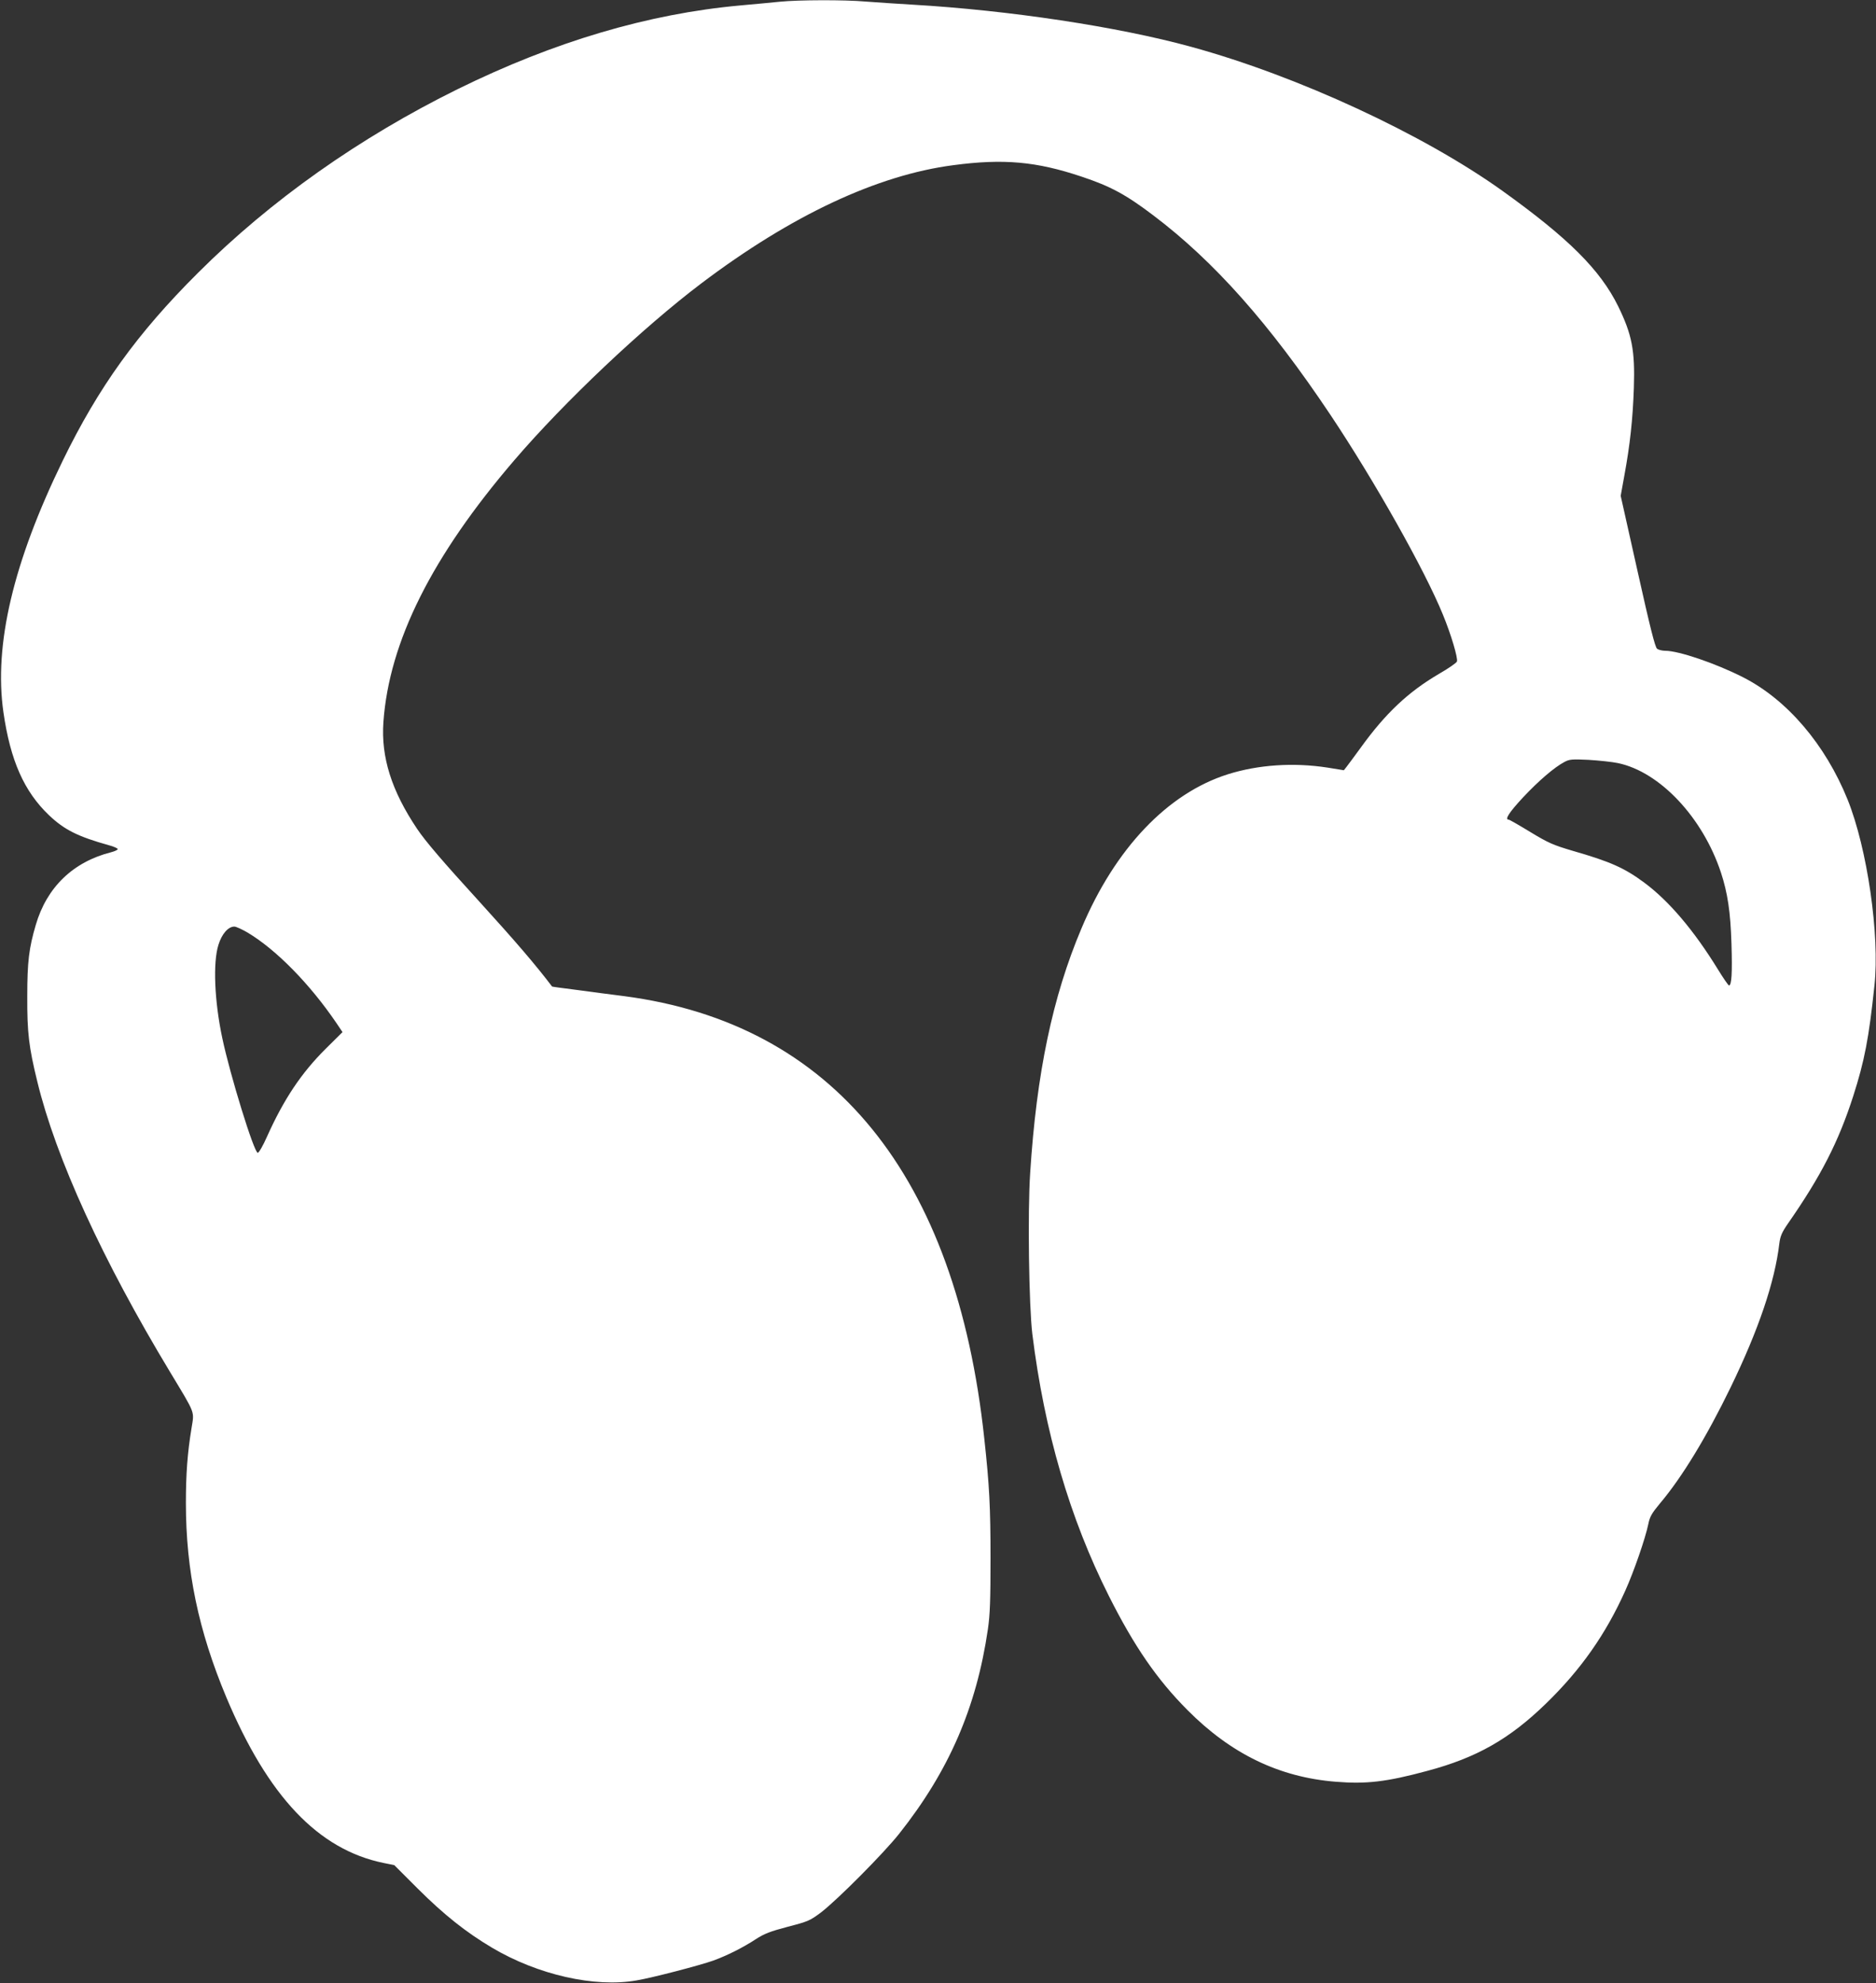
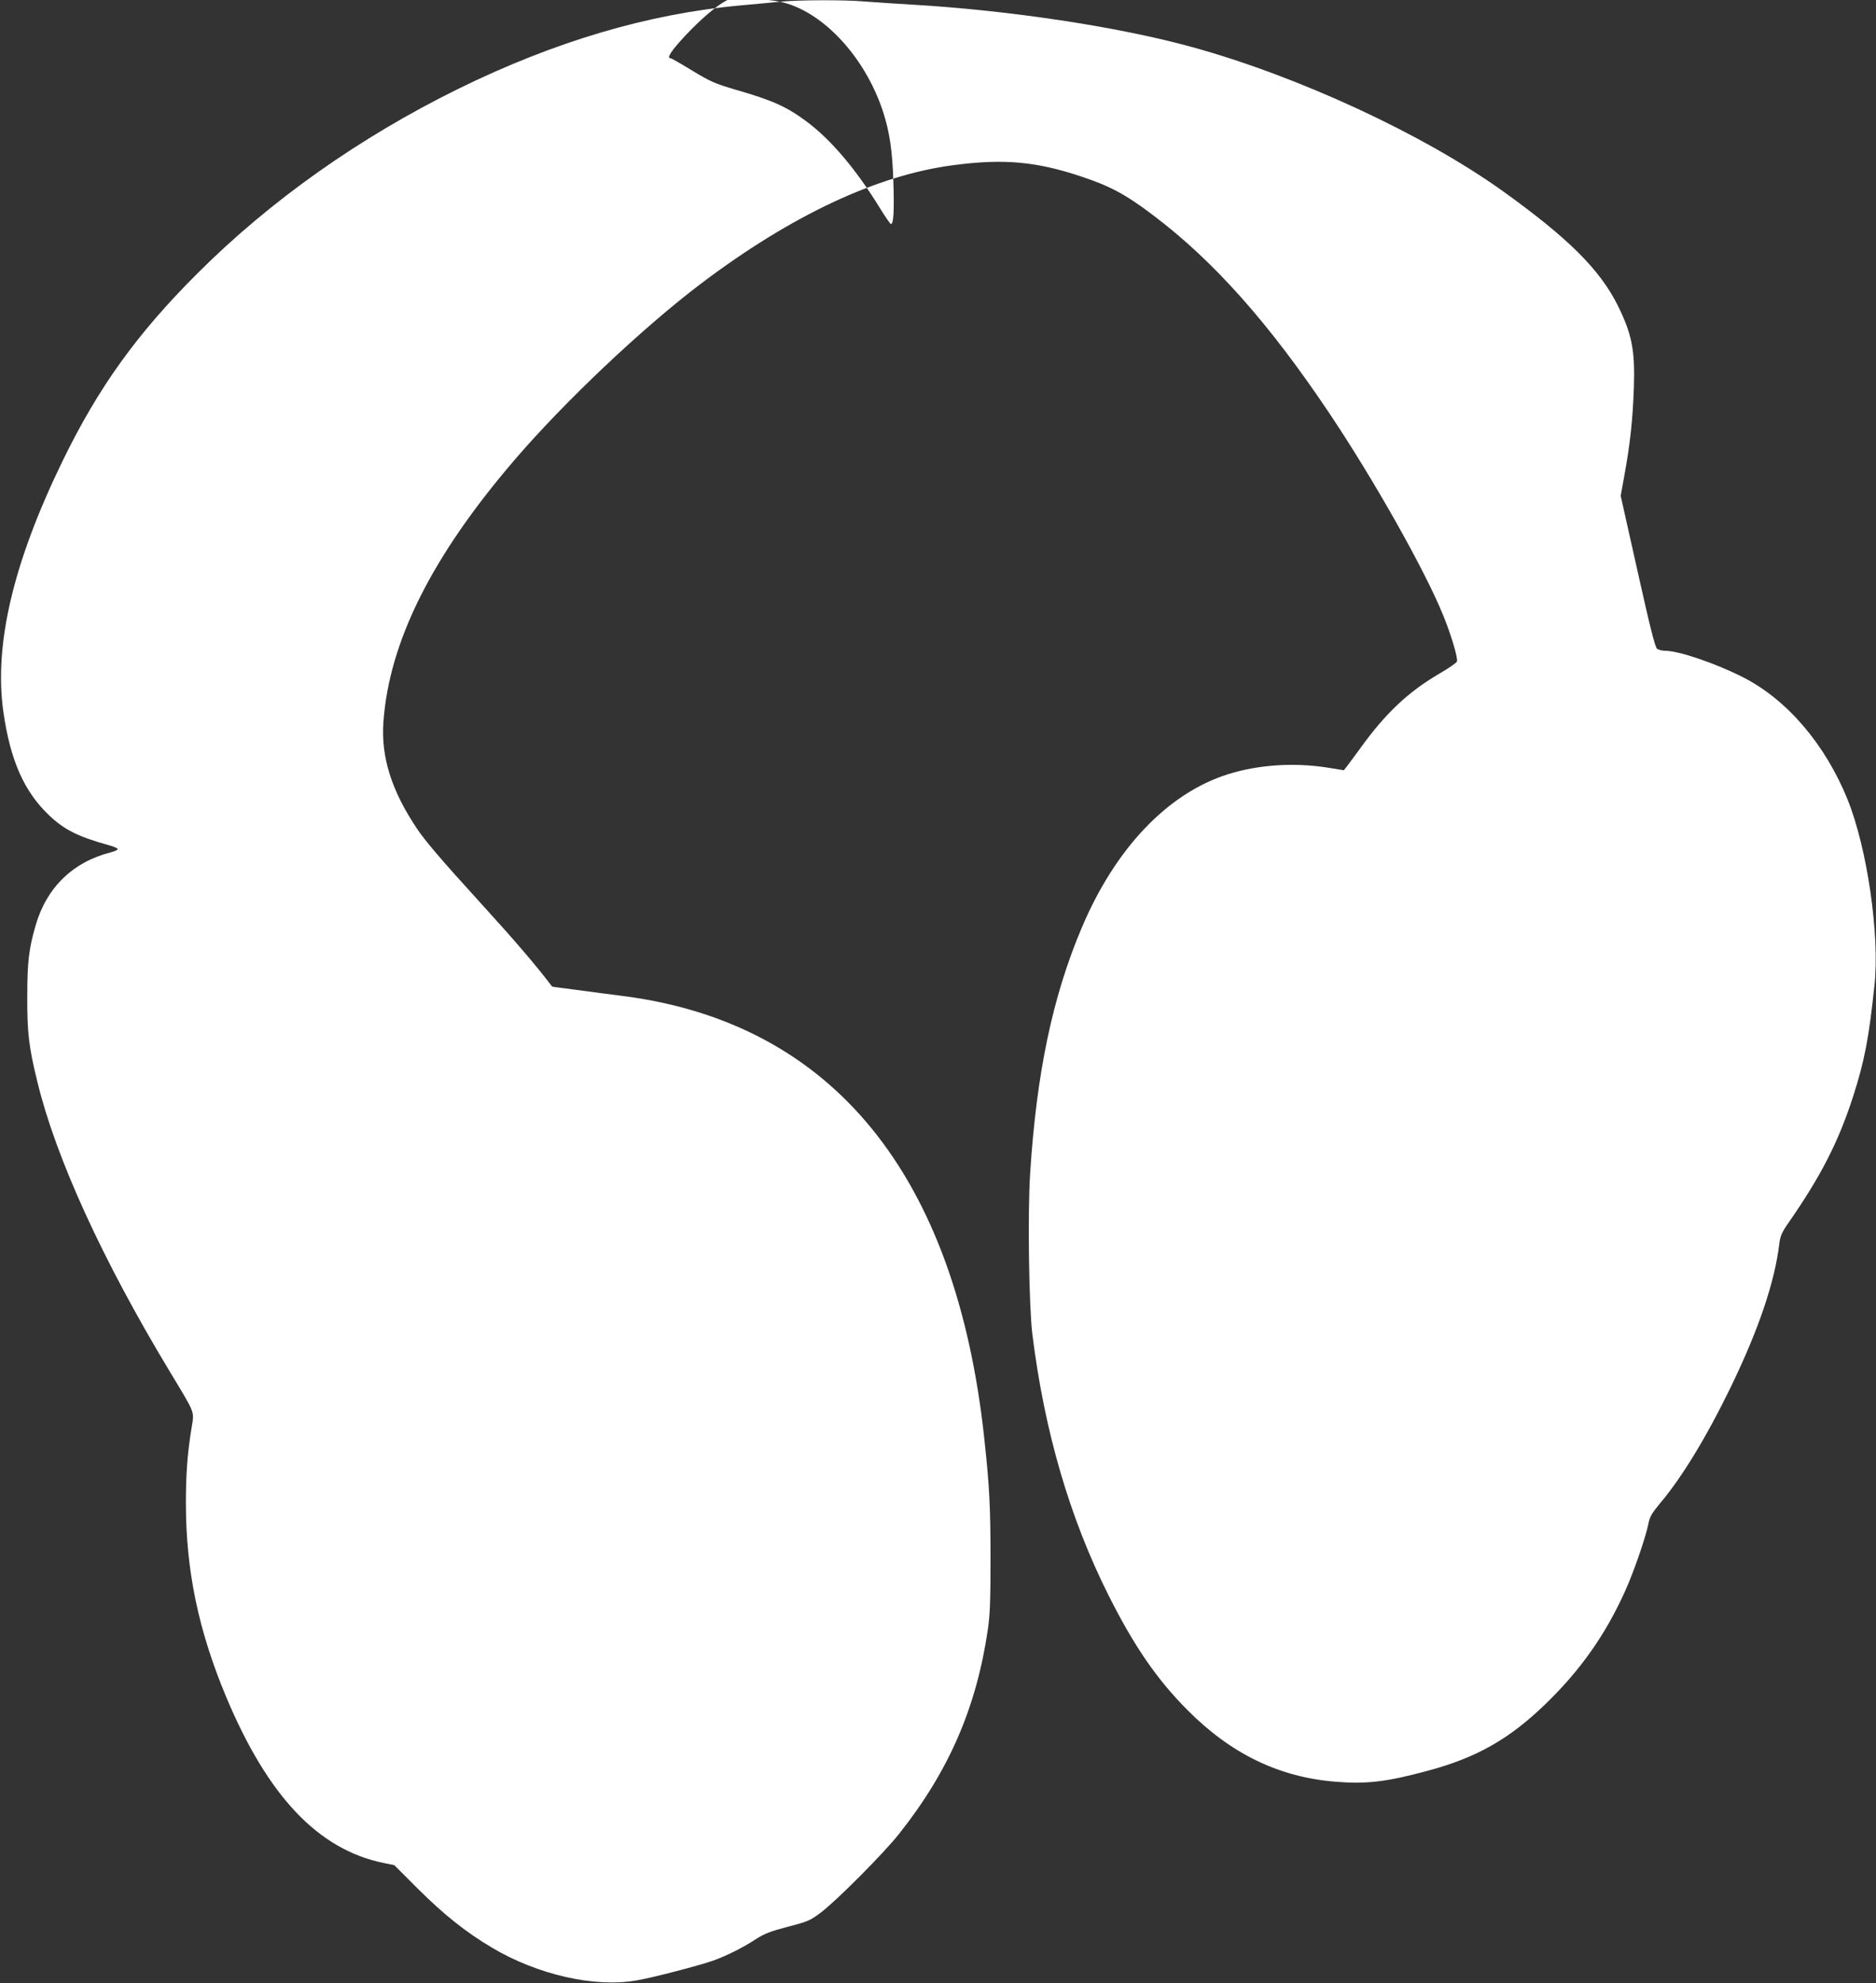
<svg xmlns="http://www.w3.org/2000/svg" version="1.0" width="1211pt" height="1280pt" viewBox="0 0 1211 1280" preserveAspectRatio="xMidYMid meet">
  <rect x="0" y="0" width="1211" height="1280" fill="#333333" stroke="none" />
  <g transform="translate(0,1280) scale(0.1,-0.1)" fill="#ffffff" stroke="none">
-     <path d="M5035 12789 c-44 -5 -159 -15 -255 -24 -597 -54 -1203 -234 -1825 -540 -633 -312 -1208 -718 -1676 -1185 -394 -392 -643 -739 -874 -1213 -320 -657 -445 -1188 -383 -1623 45 -313 134 -512 294 -665 100 -95 187 -138 387 -194 31 -8 57 -20 57 -25 0 -5 -19 -14 -42 -20 -246 -62 -416 -226 -487 -469 -44 -150 -55 -237 -55 -461 -1 -234 10 -327 65 -551 120 -494 421 -1152 857 -1874 168 -279 156 -249 138 -364 -26 -159 -36 -293 -36 -481 0 -436 81 -824 261 -1254 269 -640 593 -982 1014 -1069 l70 -14 155 -155 c166 -165 306 -277 476 -378 295 -175 664 -259 934 -211 101 17 408 97 495 128 90 33 190 83 274 138 54 35 92 50 206 80 132 34 144 40 214 92 108 83 405 382 505 508 322 406 499 815 573 1320 14 96 17 189 17 460 0 327 -7 466 -40 769 -182 1702 -977 2680 -2324 2857 -80 10 -217 28 -305 40 -88 11 -161 21 -161 22 -108 142 -234 289 -464 542 -242 265 -354 396 -407 475 -166 247 -234 464 -218 690 37 519 313 1070 846 1691 325 379 829 855 1206 1140 581 439 1135 699 1627 763 324 43 536 24 828 -74 186 -62 285 -115 463 -250 392 -296 750 -699 1143 -1287 285 -427 608 -1000 726 -1289 54 -131 98 -281 91 -303 -3 -9 -55 -45 -116 -80 -198 -116 -345 -254 -505 -476 -40 -55 -81 -110 -91 -123 l-18 -23 -105 17 c-219 34 -447 19 -644 -43 -389 -123 -728 -479 -945 -995 -187 -442 -290 -936 -331 -1578 -17 -252 -8 -859 14 -1040 78 -628 241 -1187 494 -1690 164 -326 311 -539 507 -736 281 -283 592 -434 958 -463 197 -16 327 -1 590 70 319 85 531 206 765 433 227 220 388 450 514 731 55 122 130 339 148 428 10 49 22 70 76 135 142 168 301 430 455 747 182 375 286 683 315 930 6 47 16 71 56 129 213 306 326 527 421 822 73 228 101 373 137 714 35 323 -46 883 -173 1199 -144 357 -392 647 -677 791 -175 89 -414 170 -499 170 -21 0 -45 6 -54 13 -13 9 -46 141 -126 500 l-109 487 24 133 c36 195 54 360 61 563 8 243 -12 345 -102 529 -116 234 -319 437 -746 743 -511 366 -1323 742 -2010 930 -473 130 -1178 236 -1799 272 -102 6 -237 15 -302 20 -134 12 -436 11 -553 -1z m5410 -4914 c270 -57 546 -350 664 -706 43 -131 62 -255 68 -460 6 -189 1 -269 -16 -269 -4 0 -36 46 -71 103 -155 252 -316 442 -475 560 -128 95 -219 136 -463 206 -125 37 -156 50 -273 121 -72 44 -135 80 -140 80 -28 0 3 47 91 142 103 110 204 196 268 230 33 18 50 19 157 14 66 -4 152 -13 190 -21z m-8846 -1094 c185 -111 401 -331 573 -584 l39 -58 -108 -107 c-158 -157 -271 -326 -380 -569 -25 -57 -52 -103 -59 -103 -24 0 -179 503 -229 740 -51 240 -61 488 -25 602 22 71 63 118 103 118 11 0 50 -18 86 -39z" />
+     <path d="M5035 12789 c-44 -5 -159 -15 -255 -24 -597 -54 -1203 -234 -1825 -540 -633 -312 -1208 -718 -1676 -1185 -394 -392 -643 -739 -874 -1213 -320 -657 -445 -1188 -383 -1623 45 -313 134 -512 294 -665 100 -95 187 -138 387 -194 31 -8 57 -20 57 -25 0 -5 -19 -14 -42 -20 -246 -62 -416 -226 -487 -469 -44 -150 -55 -237 -55 -461 -1 -234 10 -327 65 -551 120 -494 421 -1152 857 -1874 168 -279 156 -249 138 -364 -26 -159 -36 -293 -36 -481 0 -436 81 -824 261 -1254 269 -640 593 -982 1014 -1069 l70 -14 155 -155 c166 -165 306 -277 476 -378 295 -175 664 -259 934 -211 101 17 408 97 495 128 90 33 190 83 274 138 54 35 92 50 206 80 132 34 144 40 214 92 108 83 405 382 505 508 322 406 499 815 573 1320 14 96 17 189 17 460 0 327 -7 466 -40 769 -182 1702 -977 2680 -2324 2857 -80 10 -217 28 -305 40 -88 11 -161 21 -161 22 -108 142 -234 289 -464 542 -242 265 -354 396 -407 475 -166 247 -234 464 -218 690 37 519 313 1070 846 1691 325 379 829 855 1206 1140 581 439 1135 699 1627 763 324 43 536 24 828 -74 186 -62 285 -115 463 -250 392 -296 750 -699 1143 -1287 285 -427 608 -1000 726 -1289 54 -131 98 -281 91 -303 -3 -9 -55 -45 -116 -80 -198 -116 -345 -254 -505 -476 -40 -55 -81 -110 -91 -123 l-18 -23 -105 17 c-219 34 -447 19 -644 -43 -389 -123 -728 -479 -945 -995 -187 -442 -290 -936 -331 -1578 -17 -252 -8 -859 14 -1040 78 -628 241 -1187 494 -1690 164 -326 311 -539 507 -736 281 -283 592 -434 958 -463 197 -16 327 -1 590 70 319 85 531 206 765 433 227 220 388 450 514 731 55 122 130 339 148 428 10 49 22 70 76 135 142 168 301 430 455 747 182 375 286 683 315 930 6 47 16 71 56 129 213 306 326 527 421 822 73 228 101 373 137 714 35 323 -46 883 -173 1199 -144 357 -392 647 -677 791 -175 89 -414 170 -499 170 -21 0 -45 6 -54 13 -13 9 -46 141 -126 500 l-109 487 24 133 c36 195 54 360 61 563 8 243 -12 345 -102 529 -116 234 -319 437 -746 743 -511 366 -1323 742 -2010 930 -473 130 -1178 236 -1799 272 -102 6 -237 15 -302 20 -134 12 -436 11 -553 -1z c270 -57 546 -350 664 -706 43 -131 62 -255 68 -460 6 -189 1 -269 -16 -269 -4 0 -36 46 -71 103 -155 252 -316 442 -475 560 -128 95 -219 136 -463 206 -125 37 -156 50 -273 121 -72 44 -135 80 -140 80 -28 0 3 47 91 142 103 110 204 196 268 230 33 18 50 19 157 14 66 -4 152 -13 190 -21z m-8846 -1094 c185 -111 401 -331 573 -584 l39 -58 -108 -107 c-158 -157 -271 -326 -380 -569 -25 -57 -52 -103 -59 -103 -24 0 -179 503 -229 740 -51 240 -61 488 -25 602 22 71 63 118 103 118 11 0 50 -18 86 -39z" />
  </g>
</svg>